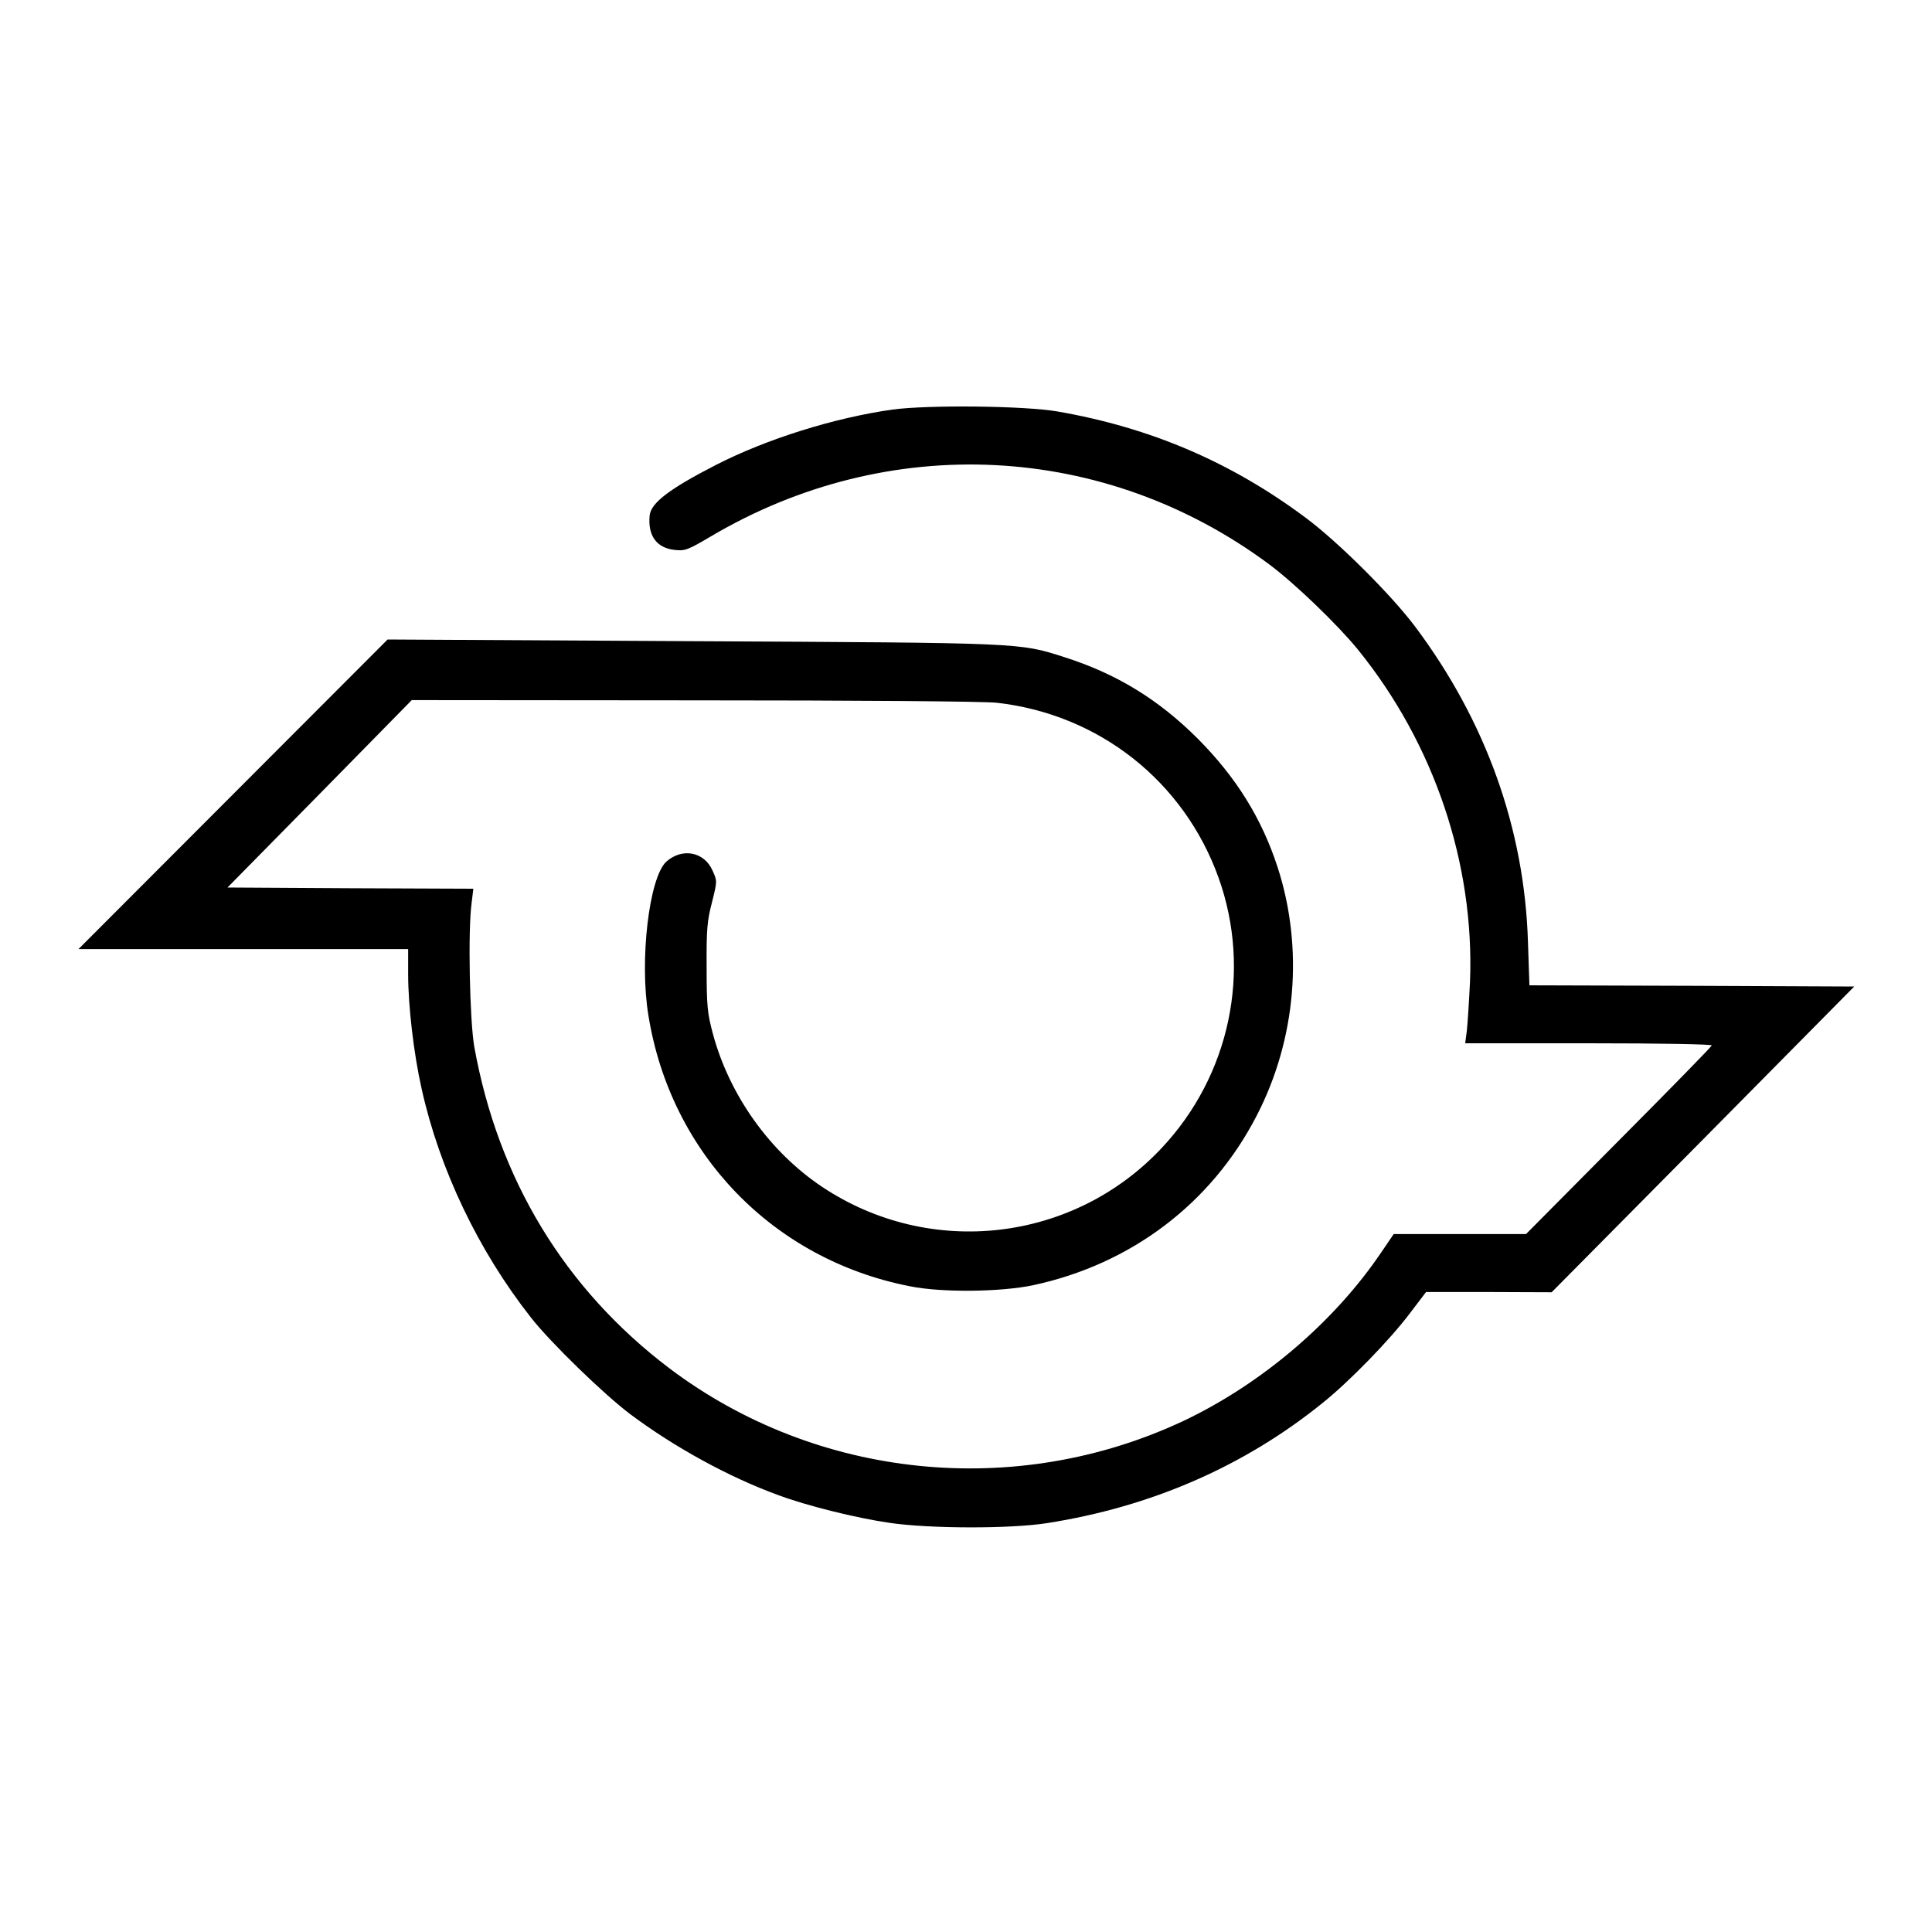
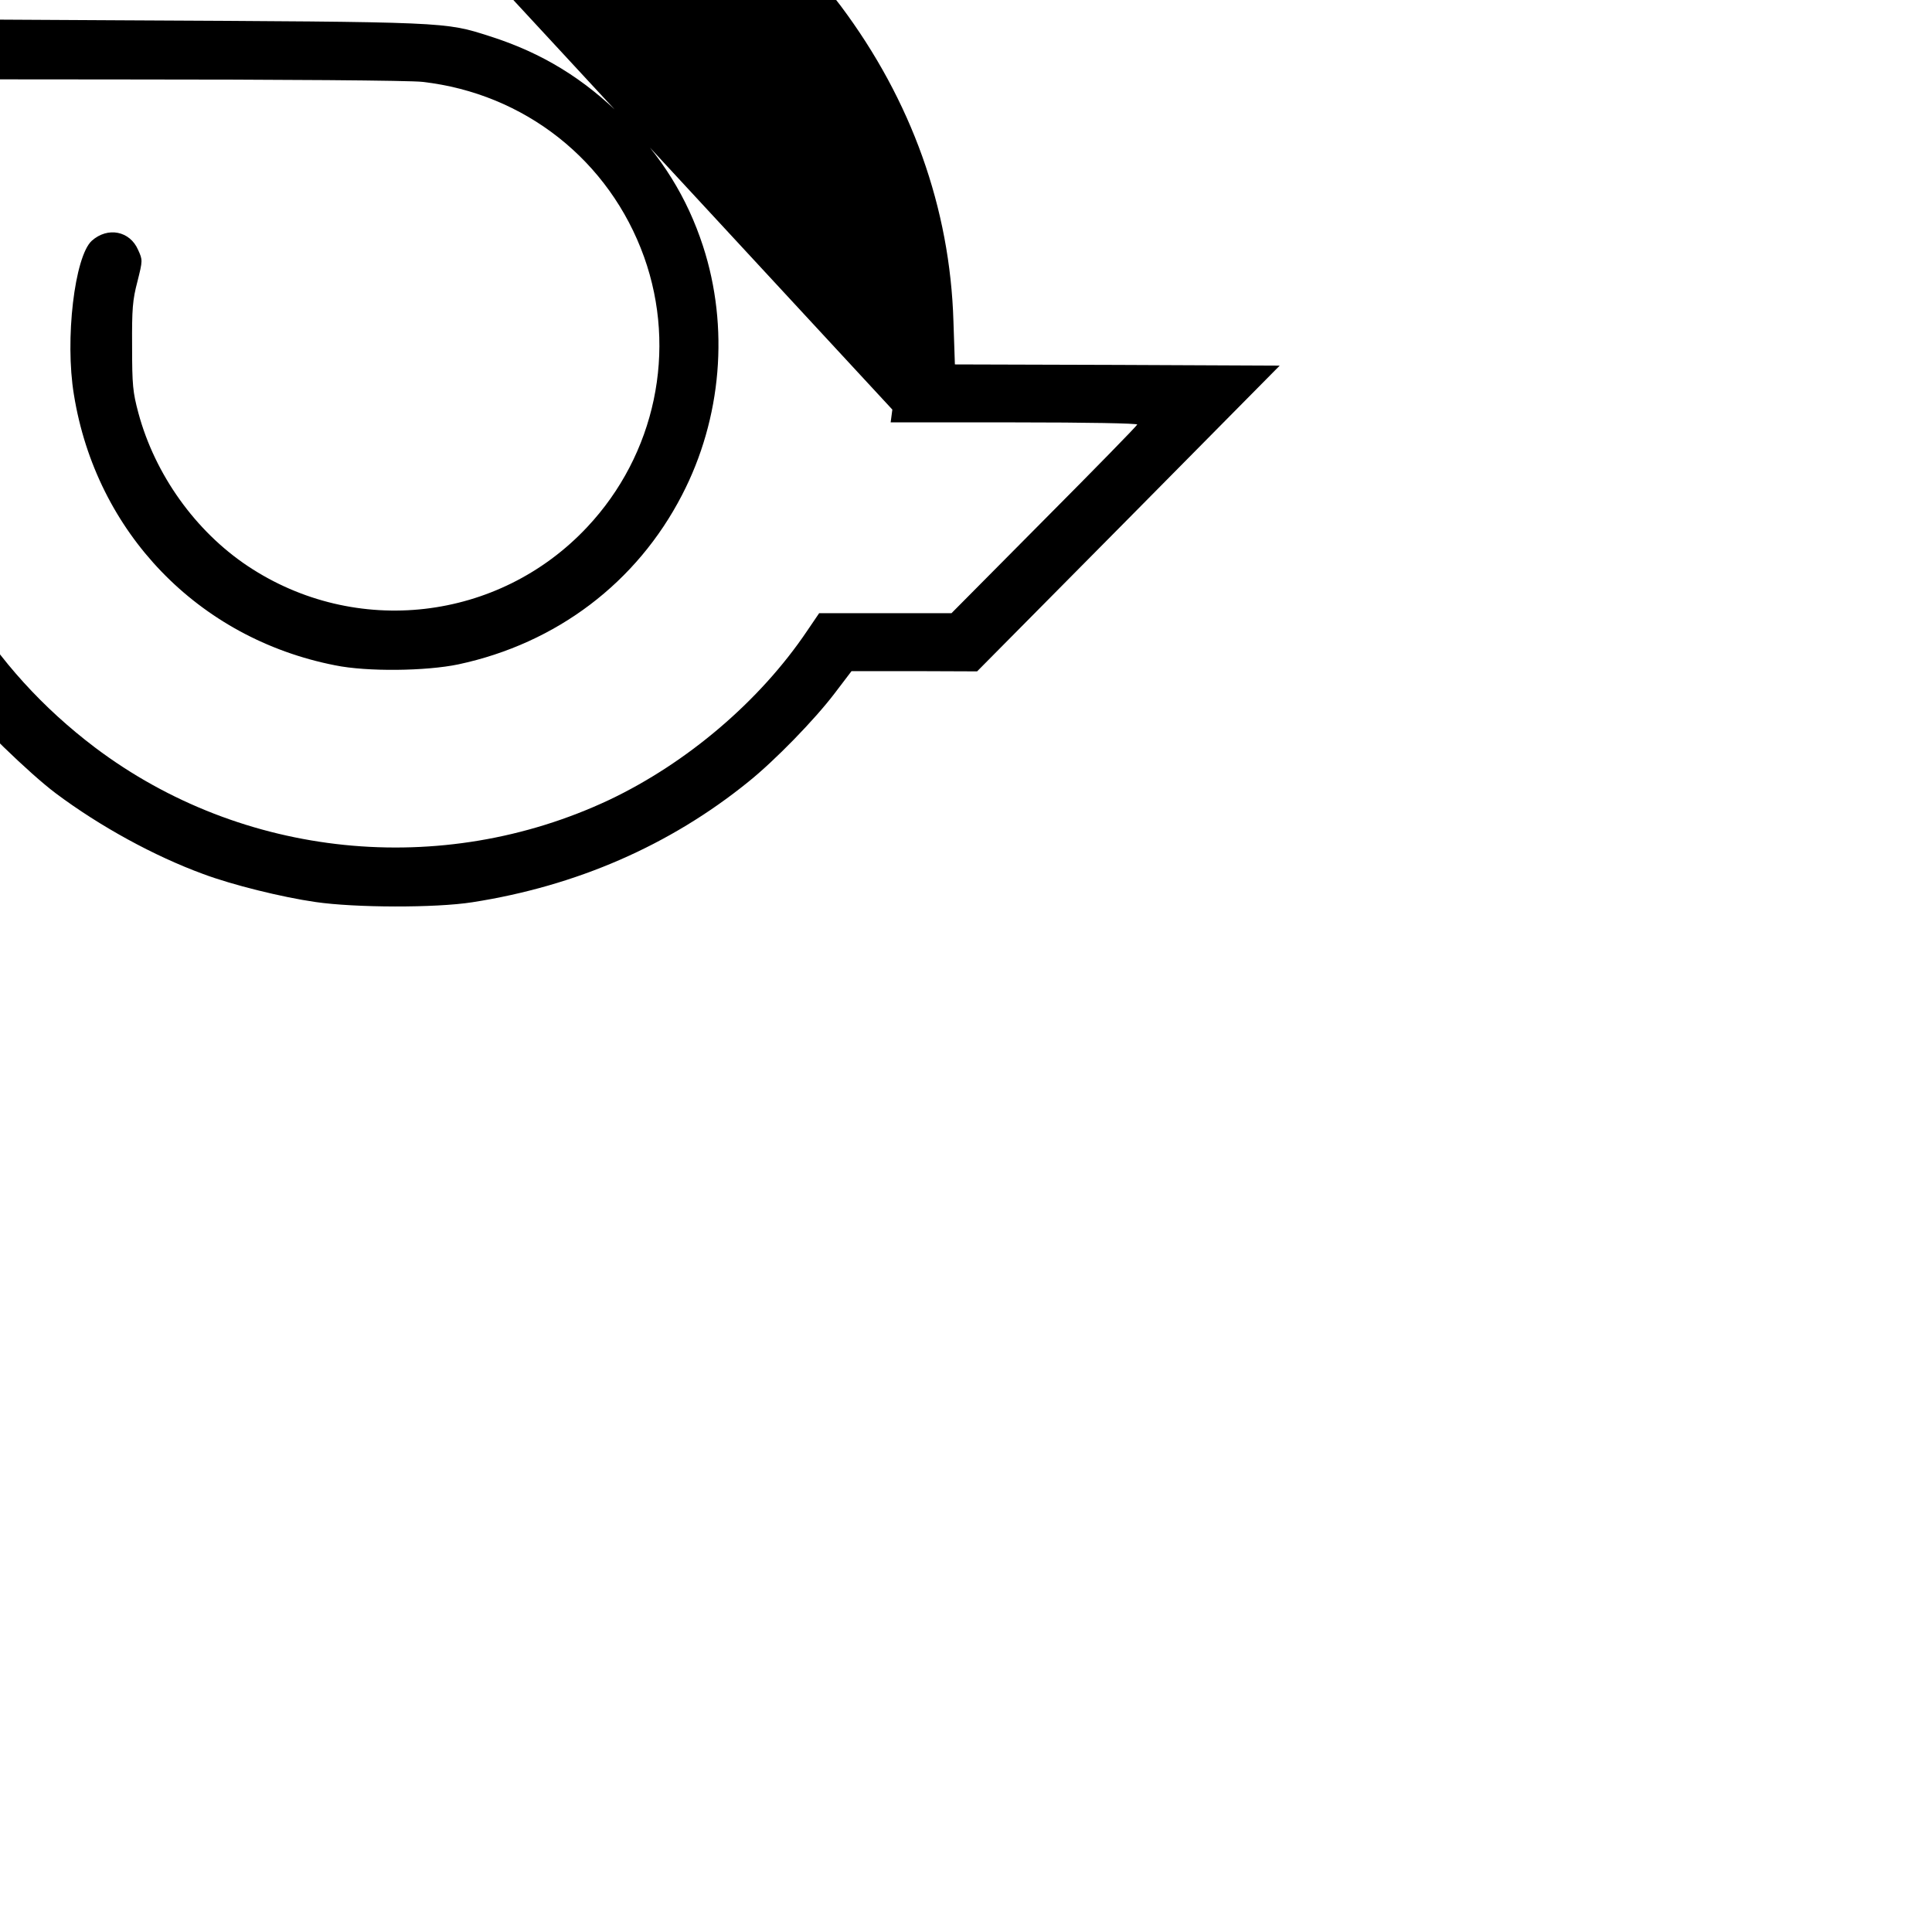
<svg xmlns="http://www.w3.org/2000/svg" version="1.0" width="800pt" height="800pt" viewBox="0 0 800 800" preserveAspectRatio="xMidYMid meet">
  <g transform="translate(0,800) scale(0.1,-0.1)" fill="#000000" stroke="none">
-     <path d="M3695 6304 c-240 -34 -519 -121 -730 -229 -195 -100 -270 -158 -275 -210 -8 -83 29 -134 103 -142 43 -5 54 -1 149 55 738 437 1634 391 2315 -116 107 -80 283 -250 366 -352 316 -390 483 -887 464 -1375 -4 -82 -10 -174 -13 -202 l-7 -53 512 0 c306 0 511 -4 509 -9 -1 -5 -175 -183 -386 -395 l-383 -386 -274 0 -274 0 -51 -75 c-195 -289 -496 -545 -818 -698 -695 -327 -1520 -243 -2130 217 -433 328 -709 782 -808 1331 -19 107 -27 483 -11 597 l7 58 -509 2 -509 3 382 388 381 388 1170 -1 c672 0 1205 -4 1253 -10 424 -48 775 -326 918 -725 138 -386 47 -818 -236 -1119 -366 -390 -959 -458 -1405 -161 -216 144 -384 378 -453 634 -23 86 -26 115 -26 276 -1 155 2 192 22 268 22 88 22 89 3 131 -34 79 -126 97 -192 38 -71 -65 -112 -408 -74 -637 92 -571 515 -1010 1082 -1121 132 -27 376 -24 510 4 407 87 739 339 926 701 165 318 196 696 87 1031 -66 202 -171 371 -330 531 -162 162 -336 269 -553 338 -188 60 -166 59 -1542 66 l-1260 7 -640 -641 -640 -641 683 0 682 0 0 -103 c0 -131 23 -330 56 -476 74 -333 235 -670 452 -946 81 -104 304 -320 412 -401 183 -137 408 -260 610 -334 120 -45 326 -96 465 -116 164 -24 497 -25 650 -1 430 67 817 235 1142 498 111 89 276 259 358 367 l70 92 260 0 260 -1 627 633 626 633 -673 3 -672 2 -6 178 c-14 469 -174 916 -467 1307 -99 132 -319 351 -452 450 -309 231 -643 374 -1028 441 -137 24 -538 28 -685 8z" />
+     <path d="M3695 6304 l-7 -53 512 0 c306 0 511 -4 509 -9 -1 -5 -175 -183 -386 -395 l-383 -386 -274 0 -274 0 -51 -75 c-195 -289 -496 -545 -818 -698 -695 -327 -1520 -243 -2130 217 -433 328 -709 782 -808 1331 -19 107 -27 483 -11 597 l7 58 -509 2 -509 3 382 388 381 388 1170 -1 c672 0 1205 -4 1253 -10 424 -48 775 -326 918 -725 138 -386 47 -818 -236 -1119 -366 -390 -959 -458 -1405 -161 -216 144 -384 378 -453 634 -23 86 -26 115 -26 276 -1 155 2 192 22 268 22 88 22 89 3 131 -34 79 -126 97 -192 38 -71 -65 -112 -408 -74 -637 92 -571 515 -1010 1082 -1121 132 -27 376 -24 510 4 407 87 739 339 926 701 165 318 196 696 87 1031 -66 202 -171 371 -330 531 -162 162 -336 269 -553 338 -188 60 -166 59 -1542 66 l-1260 7 -640 -641 -640 -641 683 0 682 0 0 -103 c0 -131 23 -330 56 -476 74 -333 235 -670 452 -946 81 -104 304 -320 412 -401 183 -137 408 -260 610 -334 120 -45 326 -96 465 -116 164 -24 497 -25 650 -1 430 67 817 235 1142 498 111 89 276 259 358 367 l70 92 260 0 260 -1 627 633 626 633 -673 3 -672 2 -6 178 c-14 469 -174 916 -467 1307 -99 132 -319 351 -452 450 -309 231 -643 374 -1028 441 -137 24 -538 28 -685 8z" />
  </g>
</svg>